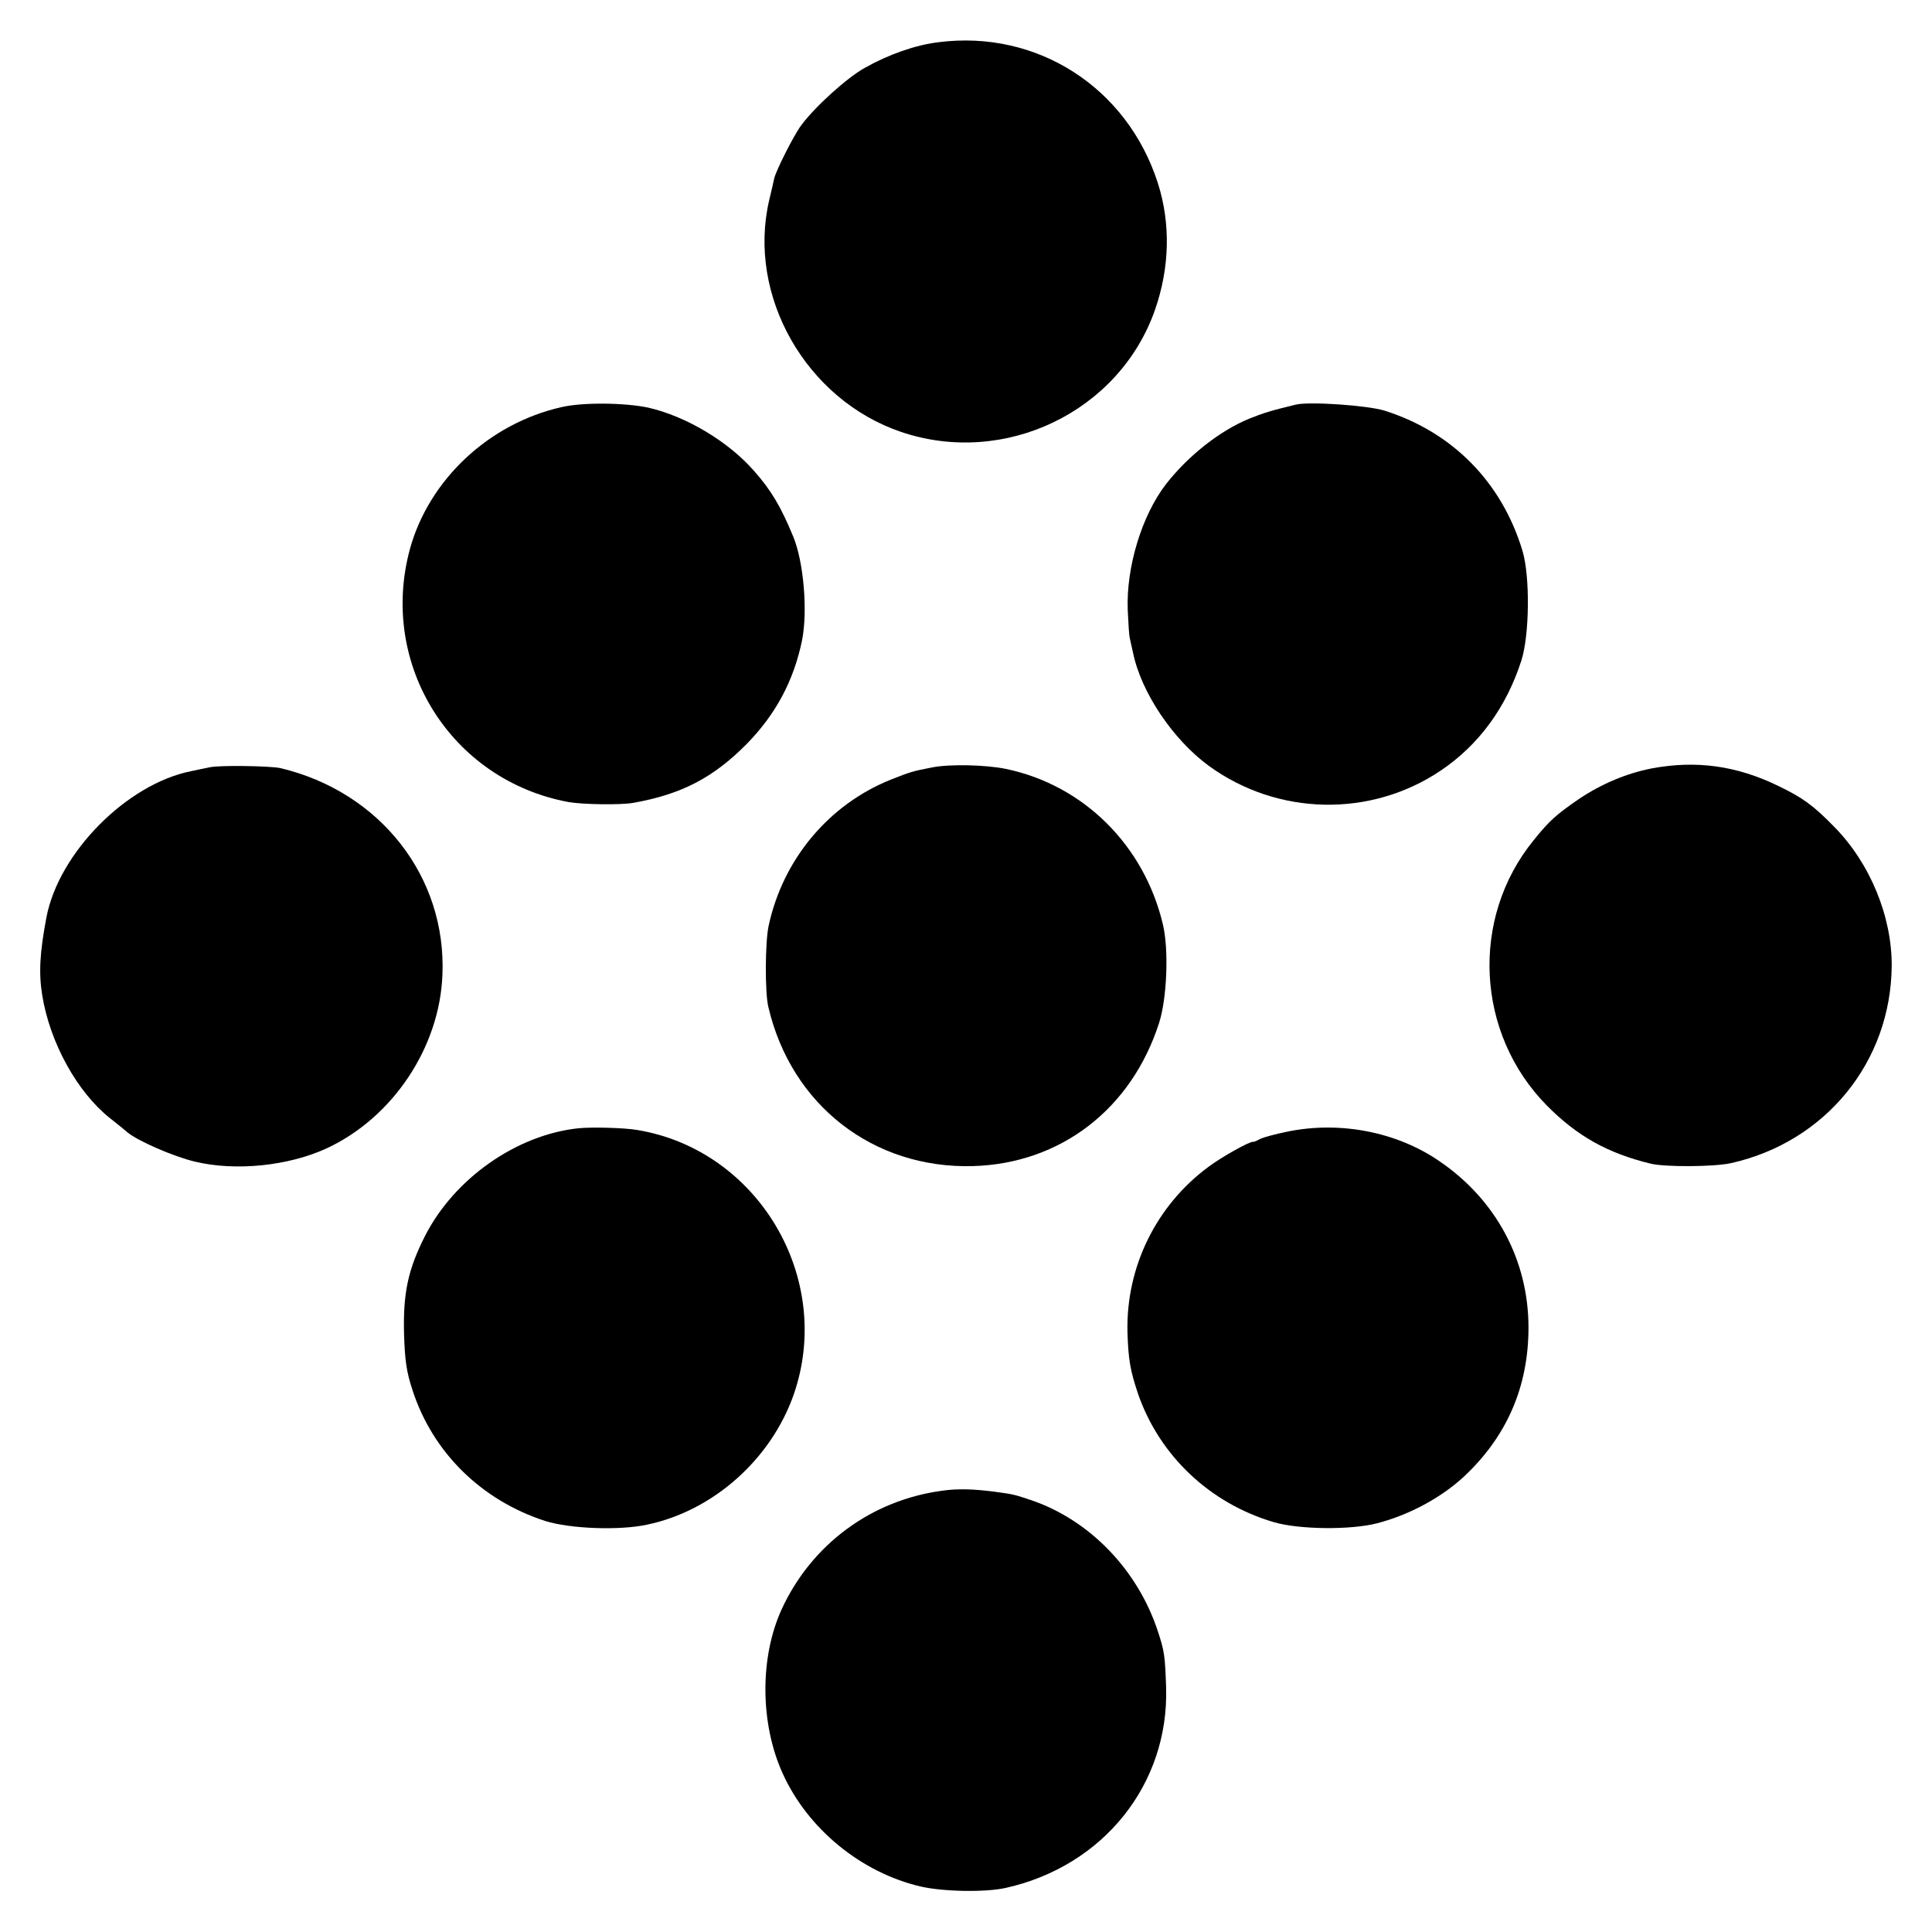
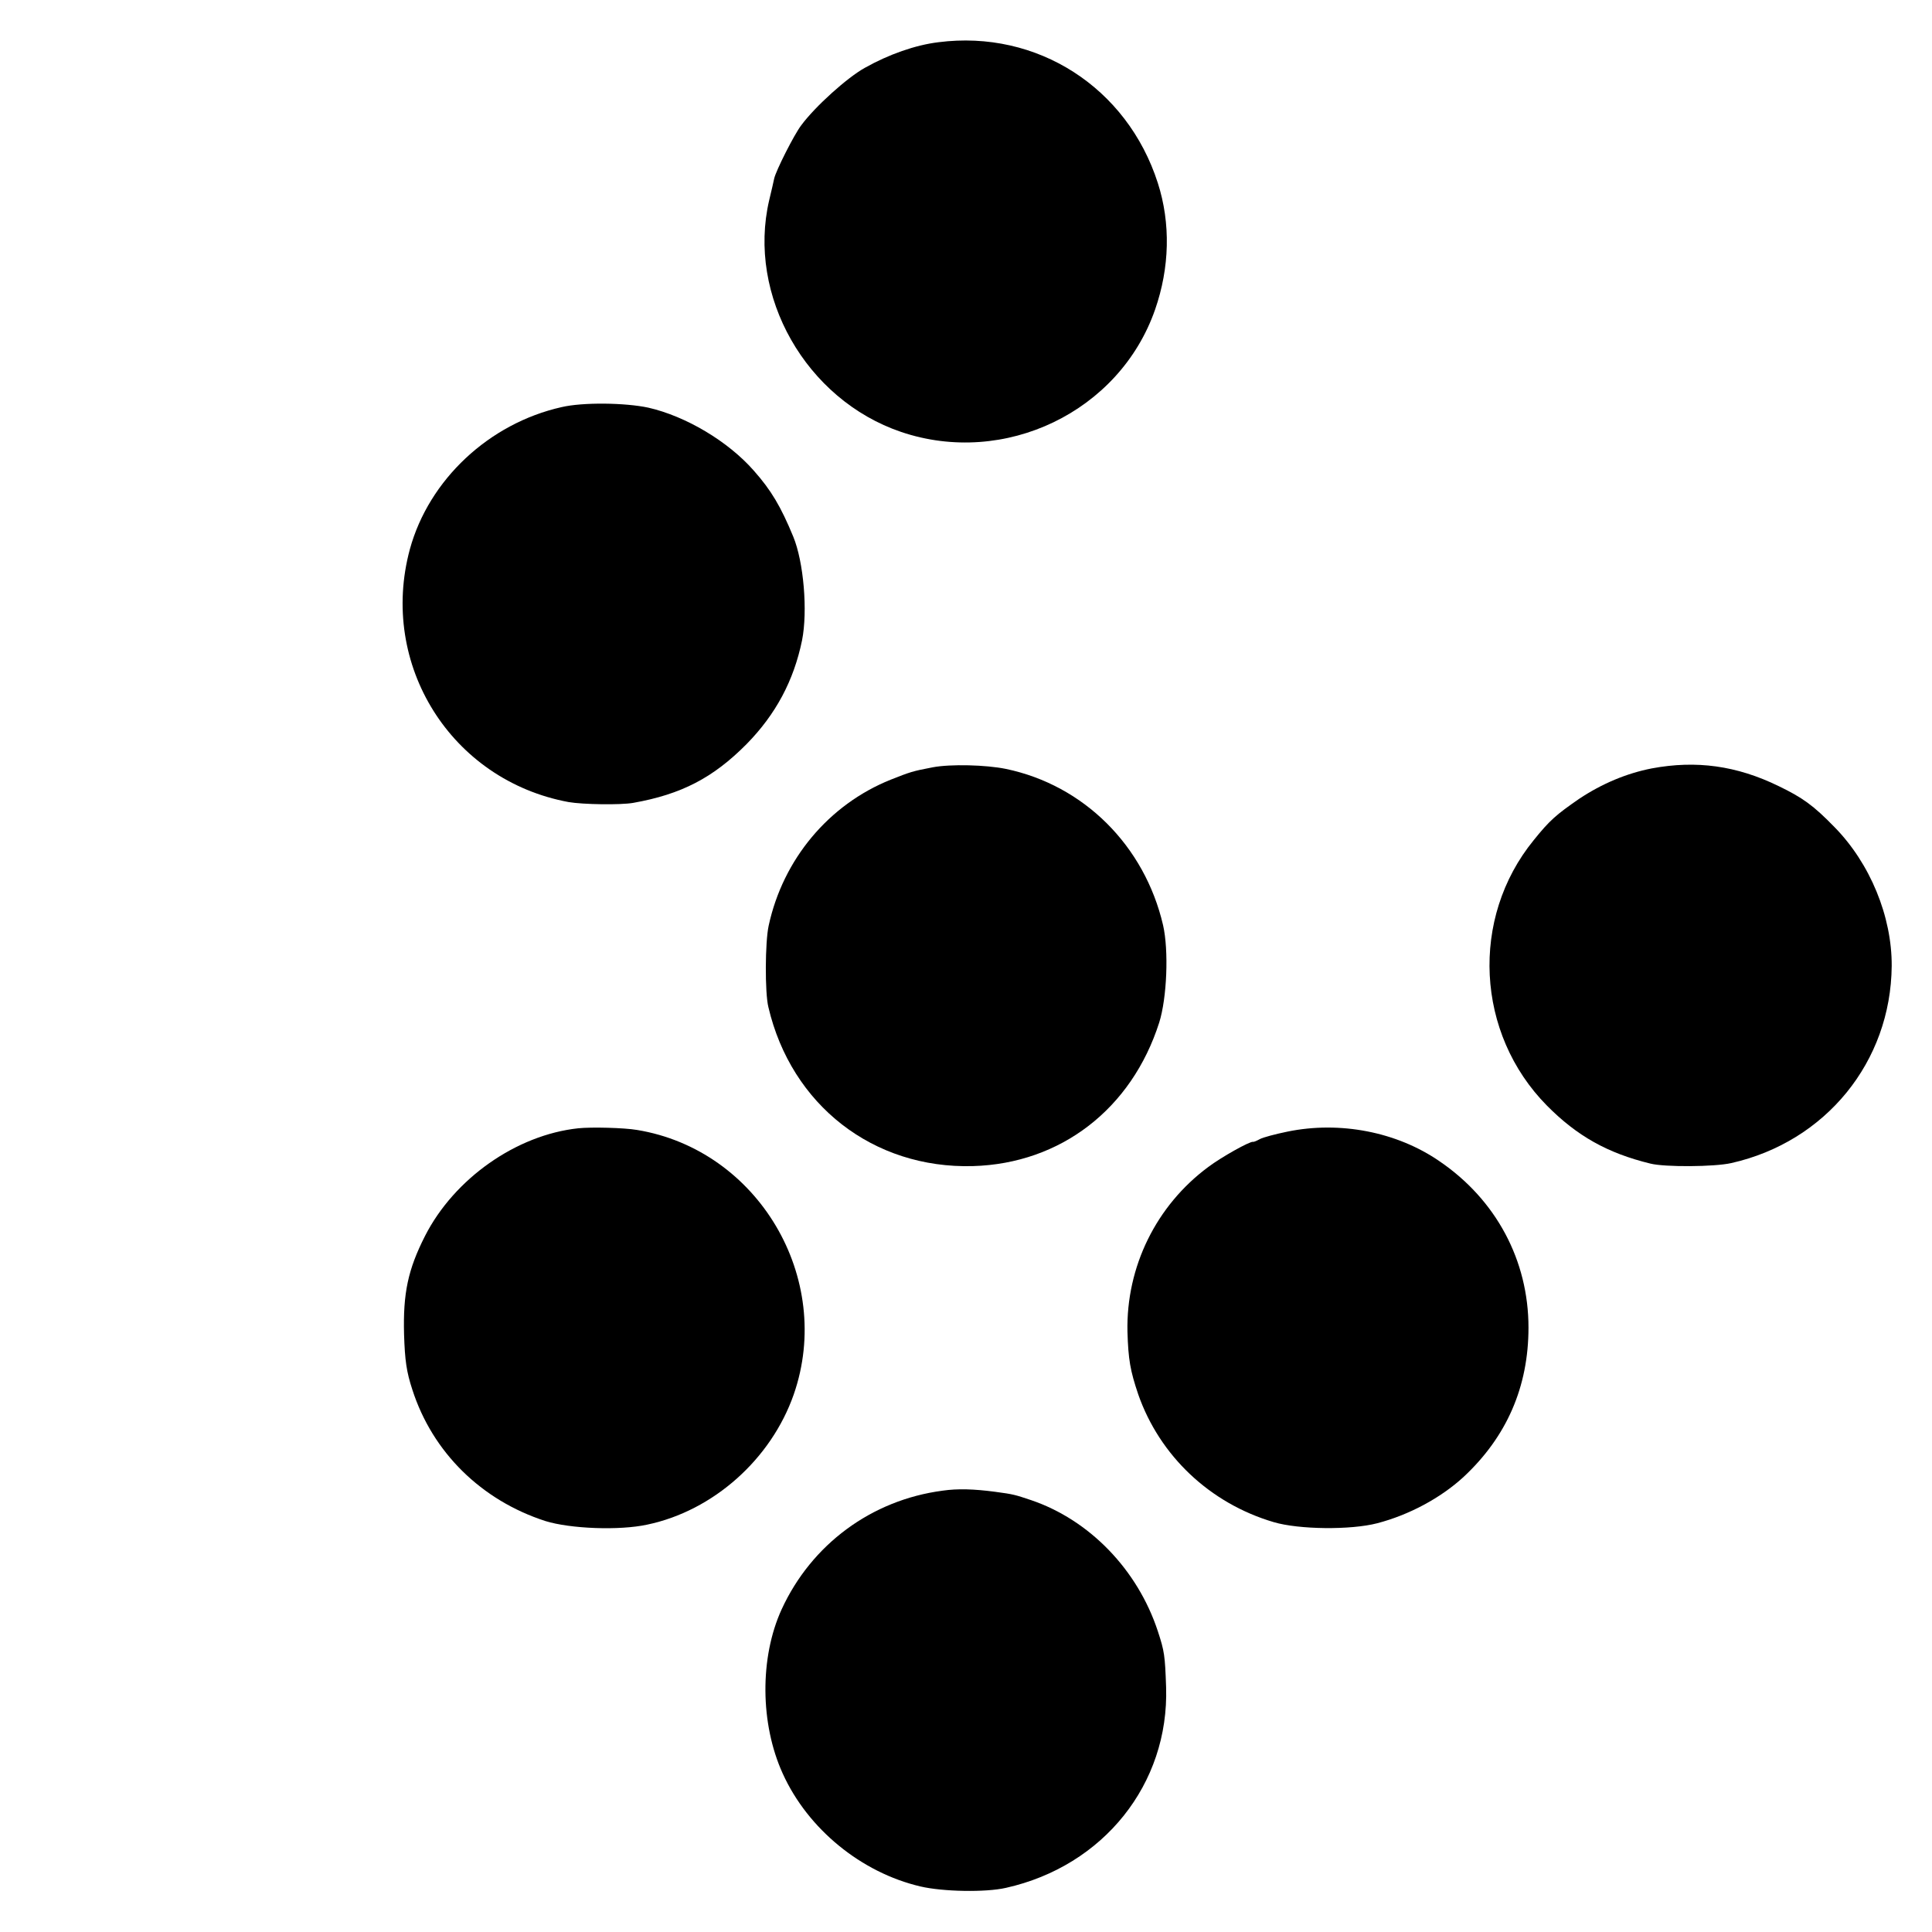
<svg xmlns="http://www.w3.org/2000/svg" version="1.0" width="700pt" height="700pt" viewBox="0 0 700 700" preserveAspectRatio="xMidYMid meet">
  <g transform="translate(0,700) scale(0.1,-0.1)" fill="#000000" stroke="none">
    <path d="M3400 6847 c-83 -10 -180 -44 -267 -93 -63 -35 -179 -139 -230 -208 -26 -34 -92 -165 -98 -193 -2 -10 -10 -45 -18 -78 -81 -346 133 -723 478 -840 375 -127 791 73 920 443 53 152 57 313 10 459 -111 346 -437 556 -795 510z" />
    <path d="M2035 5525 c-263 -59 -481 -263 -550 -515 -113 -418 149 -837 575 -916 52 -9 188 -11 234 -3 175 31 290 91 411 213 106 108 171 230 201 376 21 106 6 284 -32 376 -45 109 -80 168 -143 239 -93 106 -246 197 -382 228 -84 18 -237 20 -314 2z" />
-     <path d="M4695 5534 c-87 -21 -117 -30 -169 -51 -107 -44 -222 -135 -302 -238 -87 -113 -144 -300 -138 -455 2 -47 5 -92 7 -100 2 -8 7 -33 12 -54 29 -144 145 -316 275 -411 249 -181 586 -188 840 -17 138 93 237 228 292 398 30 93 32 307 4 399 -75 248 -253 429 -499 507 -60 19 -273 34 -322 22z" />
-     <path d="M760 4220 c-19 -4 -50 -10 -67 -14 -233 -46 -481 -296 -525 -531 -24 -127 -28 -201 -15 -281 28 -173 127 -351 245 -445 24 -19 53 -42 64 -52 38 -31 165 -87 245 -106 146 -35 338 -16 478 49 238 111 408 365 418 628 15 356 -226 663 -587 749 -37 8 -220 11 -256 3z" />
    <path d="M3380 4220 c-74 -14 -82 -17 -153 -45 -224 -90 -390 -288 -442 -529 -13 -59 -14 -243 -1 -295 83 -355 380 -586 741 -576 318 9 575 207 675 520 28 89 35 261 14 353 -67 288 -287 507 -569 566 -73 15 -201 18 -265 6z" />
    <path d="M5985 4216 c-92 -18 -180 -55 -263 -110 -84 -58 -107 -78 -165 -150 -231 -283 -210 -701 48 -962 109 -110 219 -172 375 -210 52 -13 232 -12 293 2 342 77 578 367 581 714 1 179 -78 372 -208 504 -76 78 -115 106 -202 148 -152 74 -298 94 -459 64z" />
    <path d="M2095 2912 c-224 -24 -449 -182 -555 -390 -62 -122 -80 -208 -76 -357 3 -95 9 -136 30 -200 73 -227 250 -401 482 -476 90 -28 268 -35 369 -13 239 50 449 237 531 472 146 421 -129 886 -568 958 -47 8 -165 11 -213 6z" />
    <path d="M4665 2900 c-44 -9 -89 -21 -100 -27 -11 -6 -22 -11 -25 -10 -12 2 -114 -55 -162 -91 -189 -140 -298 -362 -293 -597 3 -101 10 -141 39 -227 78 -223 260 -395 491 -463 91 -27 279 -29 375 -4 115 30 229 91 312 167 157 146 236 327 236 542 0 243 -117 463 -323 603 -154 106 -360 146 -550 107z" />
    <path d="M3415 1599 c-258 -34 -475 -195 -583 -430 -80 -175 -78 -415 4 -595 91 -201 285 -359 499 -409 81 -19 236 -22 310 -5 353 79 591 376 580 727 -4 115 -6 130 -30 203 -73 222 -247 403 -460 475 -57 19 -62 21 -130 30 -76 10 -135 12 -190 4z" />
  </g>
</svg>